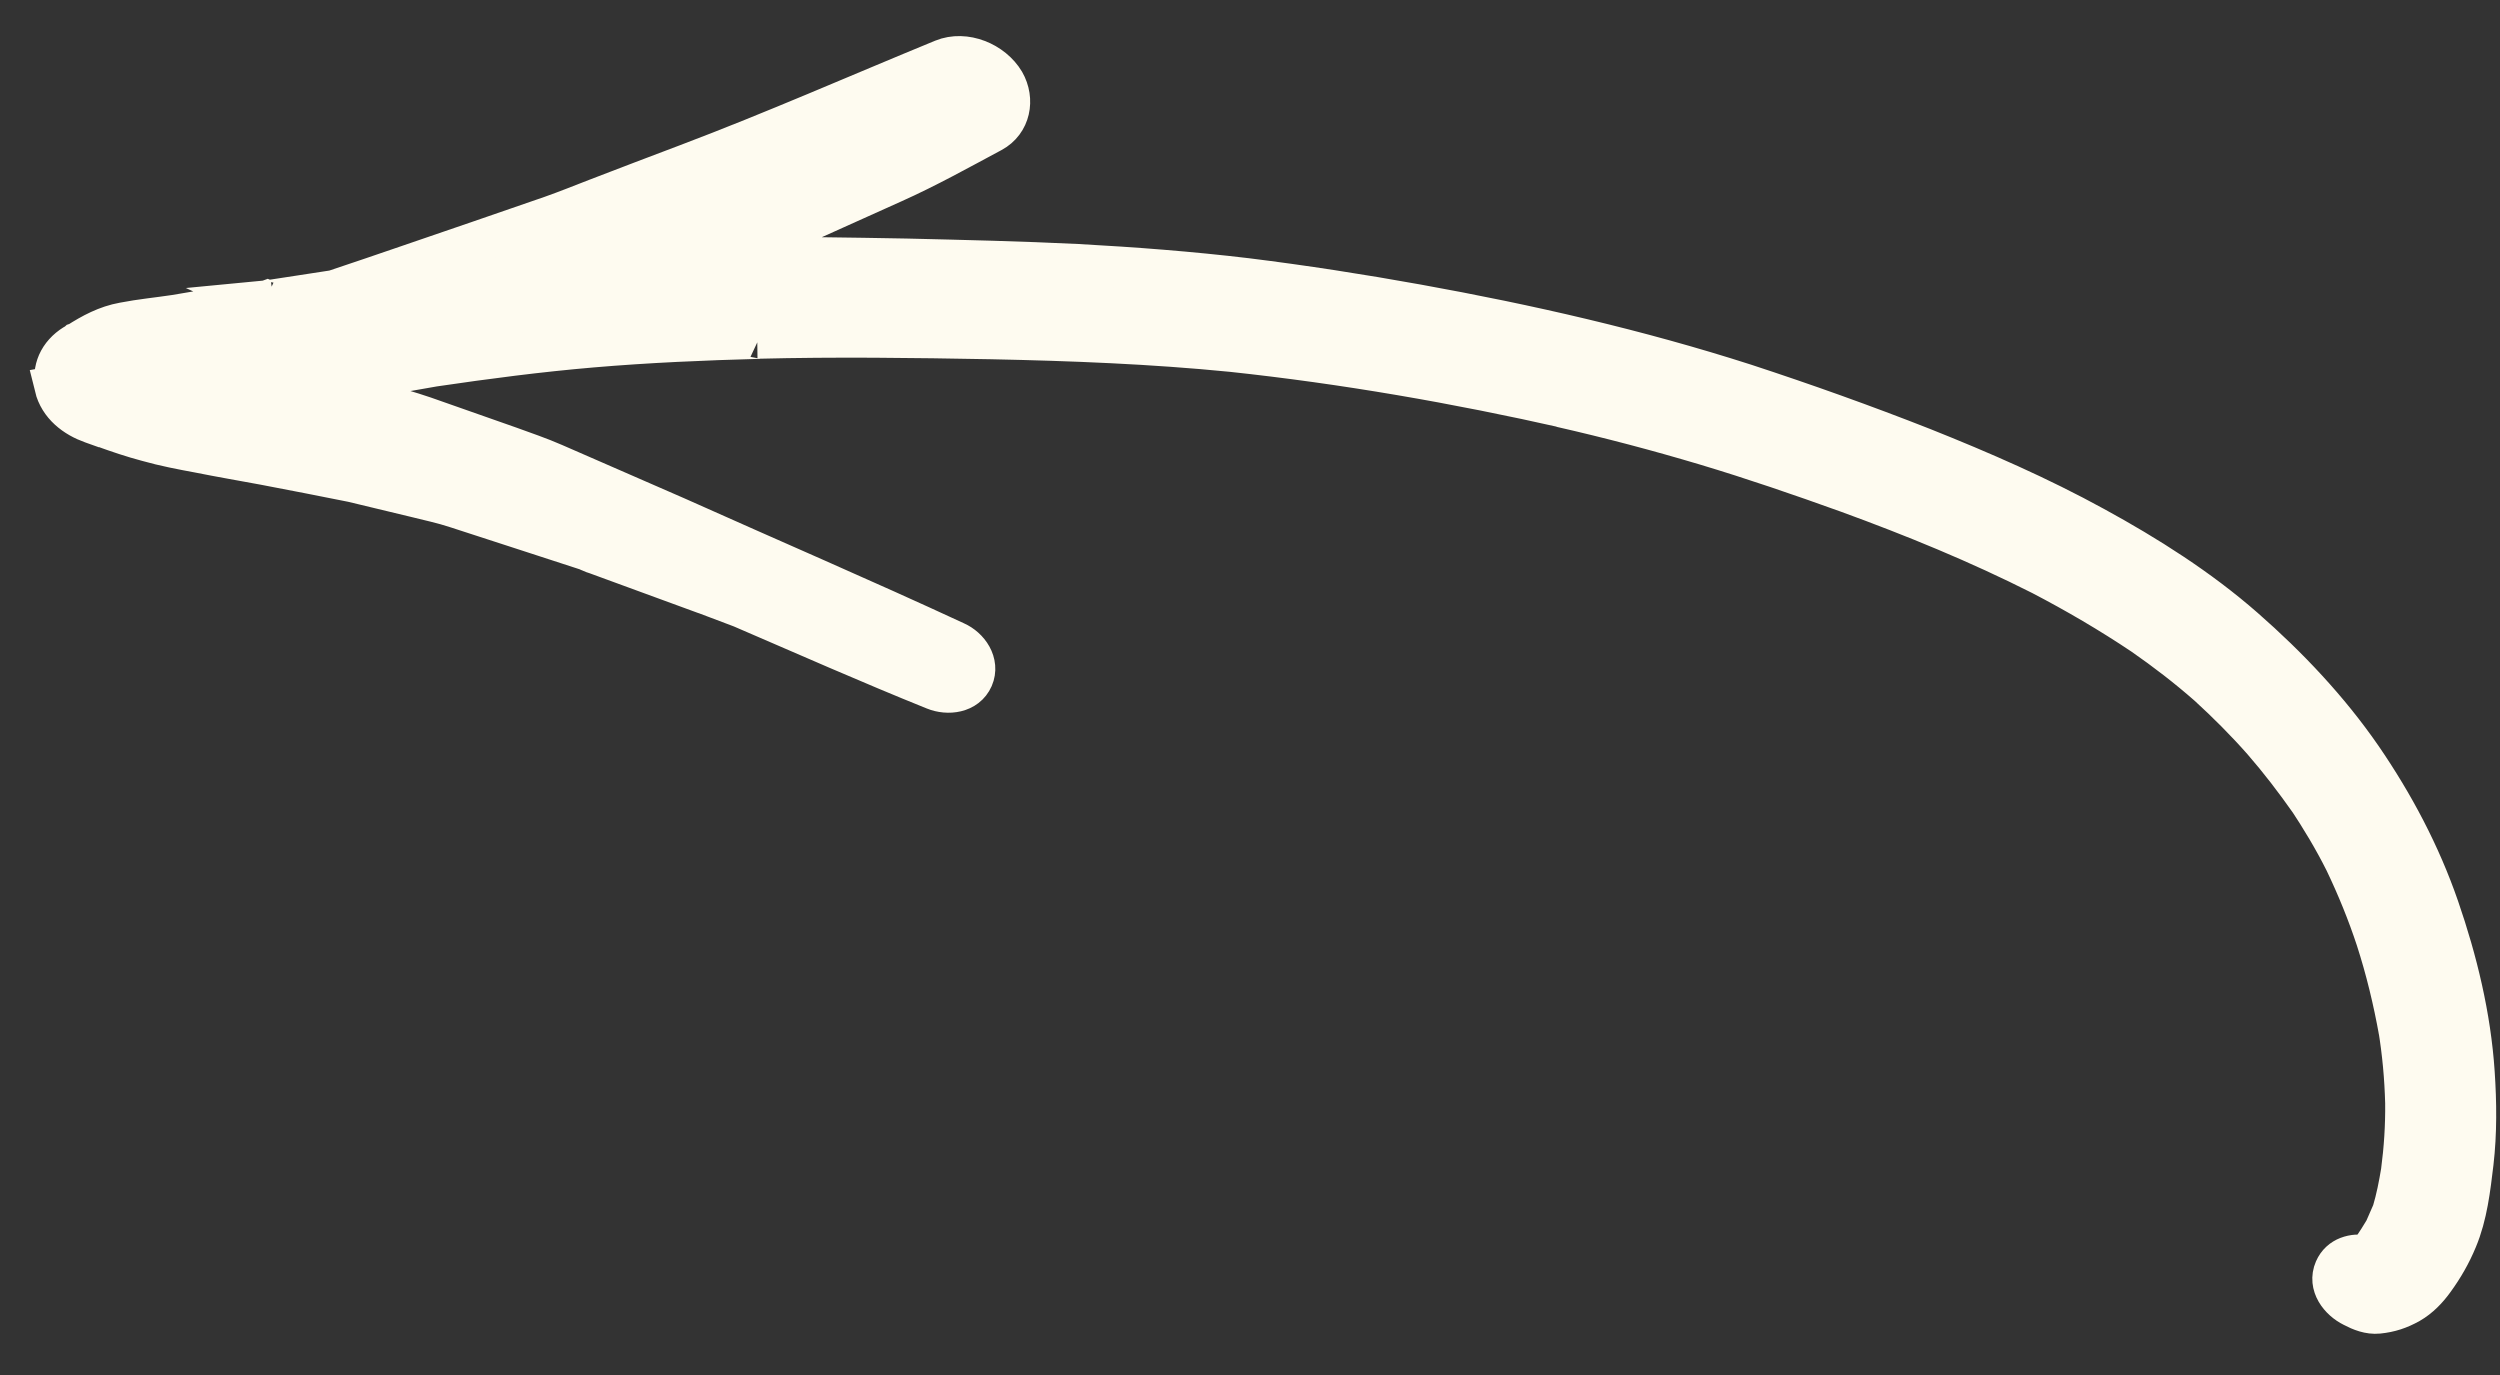
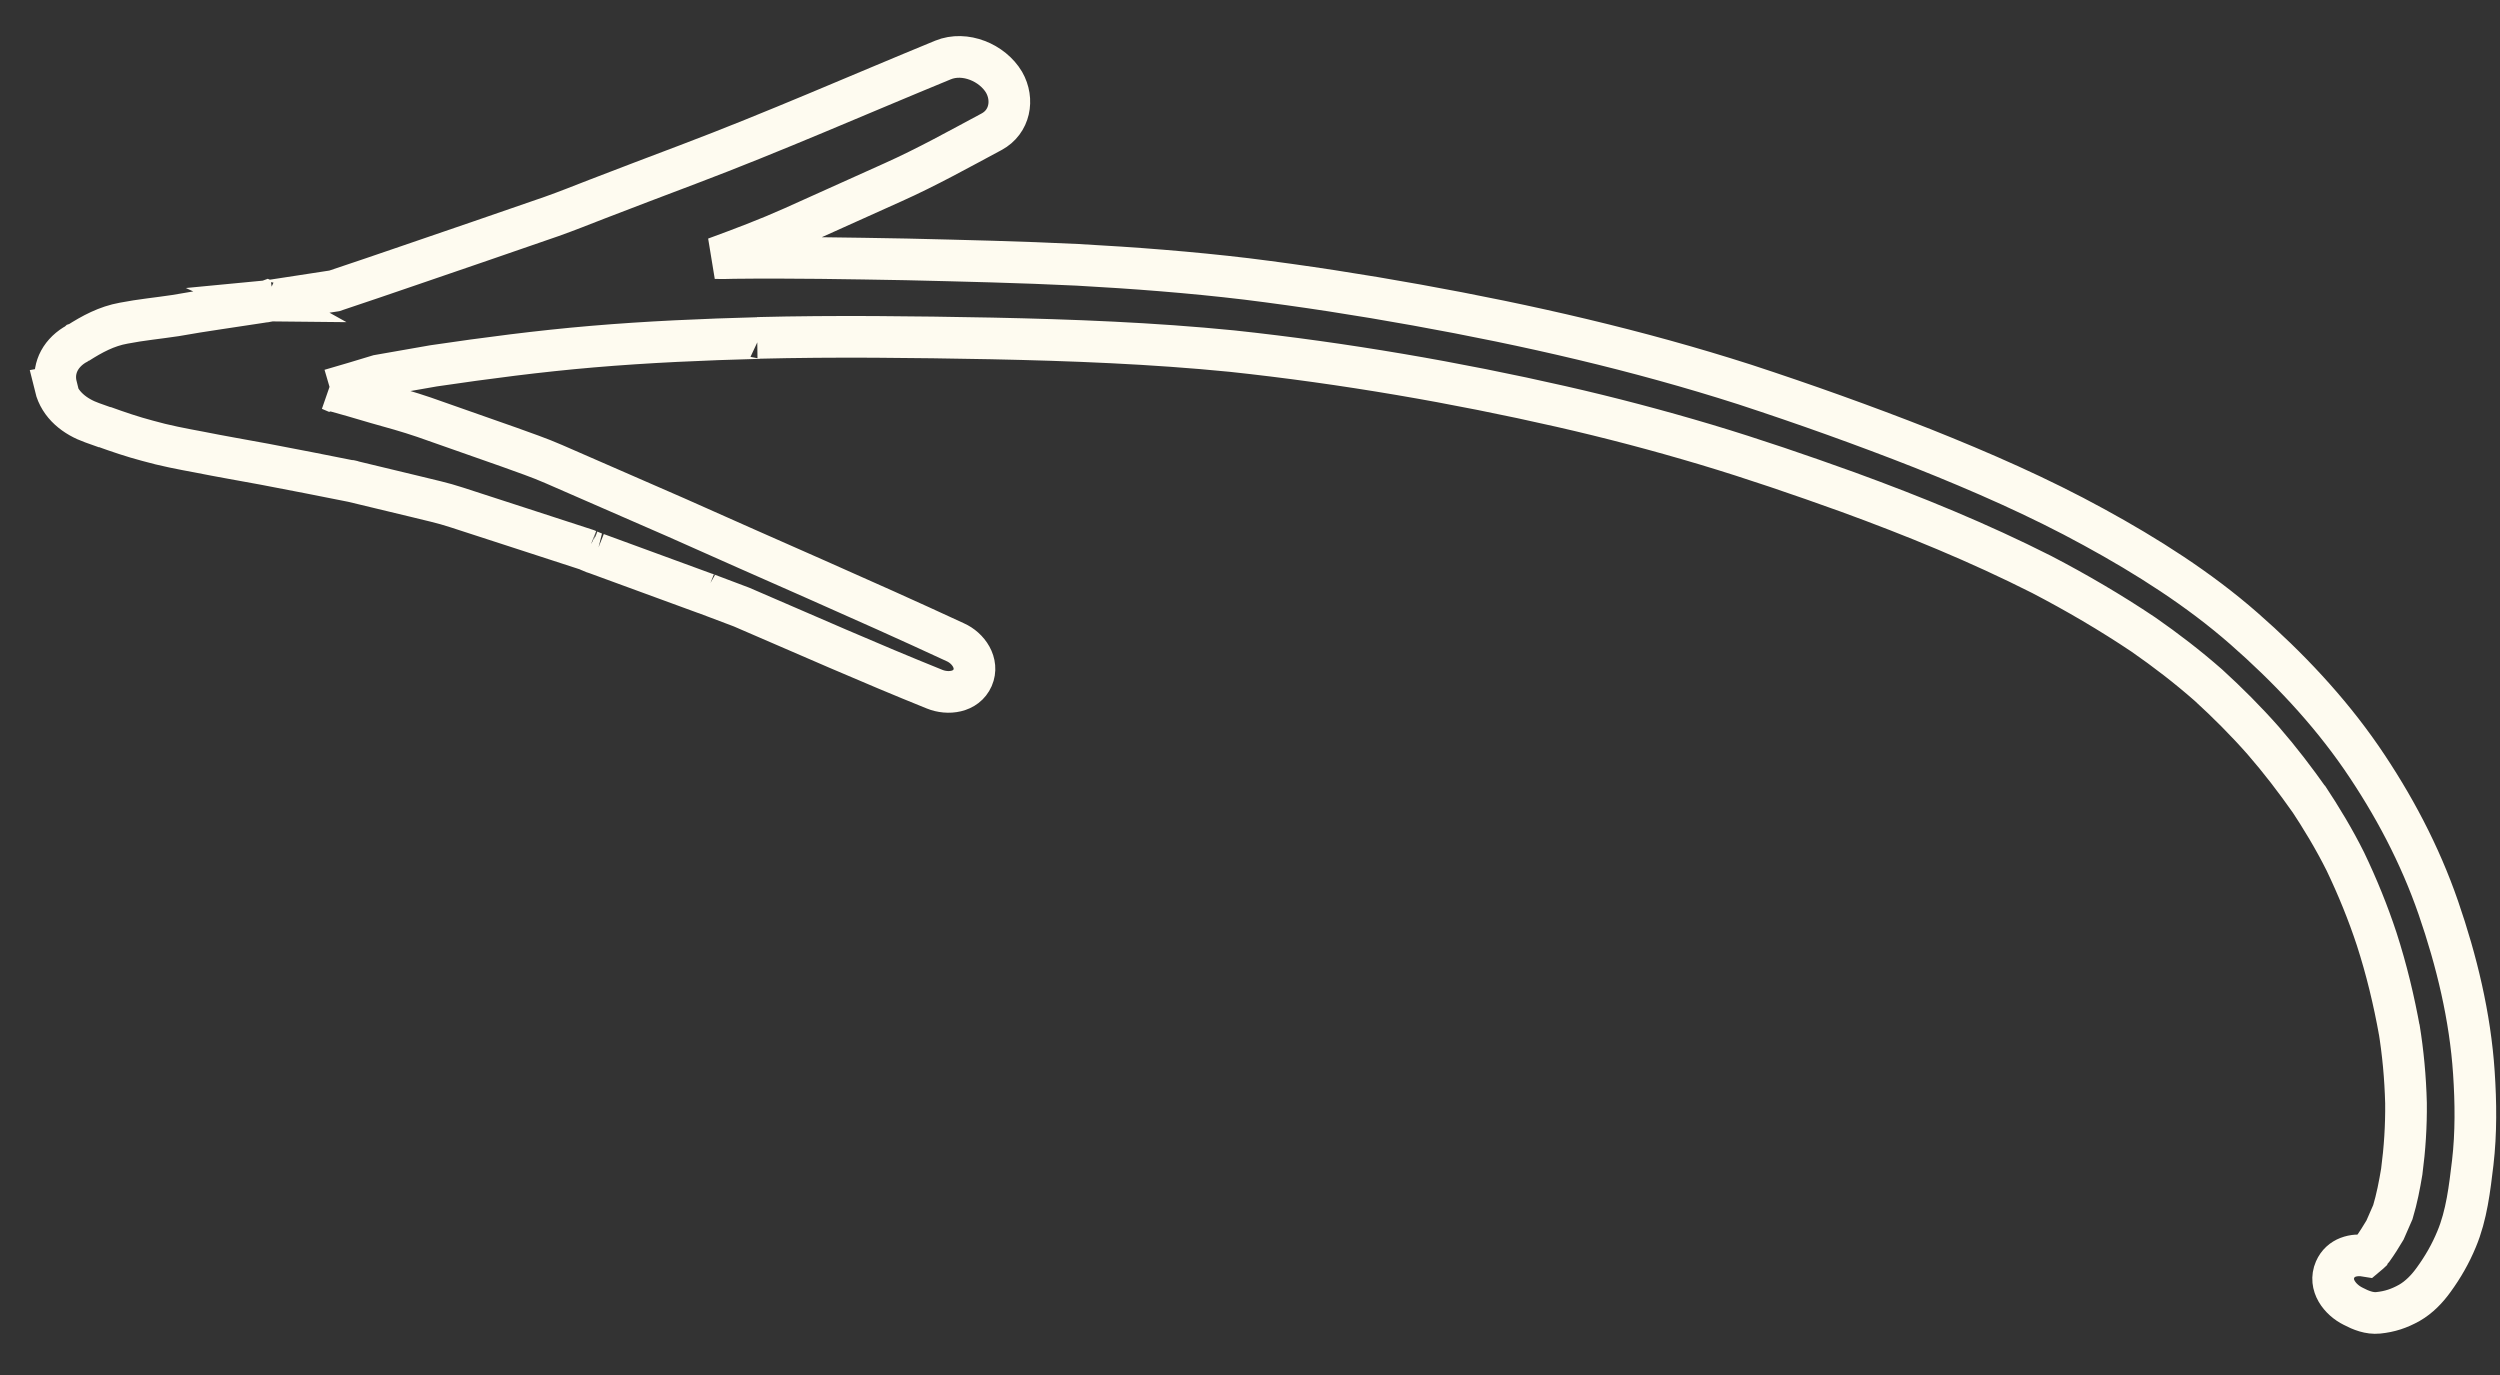
<svg xmlns="http://www.w3.org/2000/svg" width="60" height="33" viewBox="0 0 60 33" fill="none">
  <rect x="0" y="0" width="60" height="33" fill="#333333" stroke="none" />
-   <path d="M1.326 9.28C1.433 9.719 1.802 10.002 2.214 10.147C2.321 10.185 2.435 10.226 2.542 10.264C2.52 10.254 2.505 10.248 2.483 10.238C2.832 10.365 3.185 10.484 3.54 10.578C3.947 10.694 4.37 10.774 4.785 10.851C5.303 10.955 5.827 11.044 6.348 11.141C7.063 11.279 7.77 11.413 8.481 11.558C8.444 11.542 8.393 11.537 8.353 11.528C8.887 11.656 9.421 11.785 9.954 11.913C10.287 11.997 10.626 12.067 10.957 12.177C11.997 12.517 13.047 12.853 14.086 13.194C14.101 13.2 14.108 13.204 14.123 13.21C14.116 13.207 14.108 13.204 14.101 13.2C14.108 13.204 14.123 13.21 14.131 13.213C14.131 13.213 14.138 13.216 14.145 13.22C14.145 13.22 14.153 13.223 14.16 13.226C14.168 13.229 14.175 13.233 14.19 13.239C14.234 13.258 14.278 13.278 14.326 13.29C14.326 13.29 14.326 13.29 14.319 13.287C15.191 13.606 16.064 13.926 16.936 14.246C16.929 14.243 16.921 14.24 16.914 14.236C17.209 14.348 17.503 14.459 17.798 14.57C19.339 15.234 20.873 15.913 22.43 16.54C22.751 16.671 23.188 16.618 23.342 16.267C23.495 15.915 23.24 15.551 22.923 15.412C20.705 14.383 18.466 13.423 16.236 12.423C15.26 11.997 14.277 11.568 13.293 11.139C12.939 10.984 12.578 10.862 12.221 10.732L10.176 10.013C9.801 9.885 9.417 9.778 9.032 9.671C8.665 9.563 8.291 9.452 7.922 9.352C7.922 9.352 7.922 9.352 7.929 9.355C8.312 9.243 8.695 9.132 9.082 9.012C9.521 8.934 9.968 8.859 10.407 8.78C11.676 8.593 12.937 8.428 14.207 8.32C15.542 8.206 16.888 8.148 18.224 8.112C18.209 8.105 18.198 8.11 18.18 8.11C20.049 8.063 21.922 8.087 23.799 8.122C25.727 8.162 27.657 8.237 29.572 8.427C32.271 8.716 34.962 9.185 37.613 9.784L37.467 9.756C38.636 10.022 39.796 10.328 40.941 10.67C42.085 11.013 43.217 11.402 44.343 11.807C45.93 12.386 47.491 13.024 48.998 13.786C49.837 14.223 50.657 14.703 51.44 15.228C51.98 15.603 52.501 16.004 52.997 16.439C53.457 16.858 53.904 17.306 54.316 17.773C54.72 18.238 55.09 18.722 55.443 19.224C55.423 19.189 55.392 19.159 55.38 19.127C55.714 19.631 56.02 20.139 56.288 20.675C56.578 21.281 56.833 21.906 57.041 22.538C57.277 23.269 57.455 24.009 57.591 24.766C57.582 24.727 57.577 24.699 57.575 24.663C57.673 25.264 57.728 25.863 57.744 26.472C57.75 27.024 57.715 27.567 57.642 28.119C57.588 28.444 57.526 28.766 57.429 29.09C57.365 29.236 57.304 29.375 57.24 29.522C57.145 29.68 57.052 29.832 56.942 29.984C56.922 30.01 56.891 30.04 56.87 30.066C56.898 30.044 56.915 30.025 56.943 30.002C56.895 30.051 56.84 30.096 56.785 30.142C56.49 30.092 56.173 30.172 56.042 30.472C55.882 30.838 56.158 31.194 56.477 31.351C56.663 31.449 56.866 31.529 57.077 31.508C57.353 31.48 57.58 31.405 57.825 31.268C58.059 31.134 58.253 30.931 58.41 30.712C58.631 30.408 58.815 30.087 58.958 29.74C59.2 29.165 59.272 28.517 59.346 27.904C59.429 27.19 59.421 26.463 59.373 25.744C59.284 24.398 58.96 23.062 58.521 21.789C58.078 20.506 57.441 19.303 56.672 18.183C55.879 17.035 54.91 16.01 53.859 15.089C52.771 14.135 51.523 13.345 50.258 12.654C48.937 11.929 47.547 11.322 46.146 10.763C44.734 10.207 43.31 9.699 41.87 9.227C39.299 8.402 36.666 7.801 34.006 7.321C32.644 7.075 31.284 6.864 29.915 6.694C28.568 6.533 27.213 6.43 25.864 6.356C24.494 6.289 23.125 6.258 21.749 6.225C20.378 6.201 18.999 6.175 17.619 6.191C17.467 6.195 17.316 6.199 17.168 6.195C17.797 5.964 18.419 5.73 19.031 5.456C19.829 5.099 20.631 4.734 21.43 4.376C22.239 4.014 23.019 3.579 23.8 3.161C24.237 2.925 24.337 2.393 24.098 1.975C23.819 1.504 23.158 1.224 22.632 1.44C20.595 2.277 18.578 3.166 16.512 3.947C15.785 4.222 15.057 4.498 14.327 4.78C13.967 4.92 13.603 5.066 13.239 5.195C12.107 5.59 10.961 5.979 9.821 6.371C9.22 6.579 8.622 6.78 8.024 6.981C7.466 7.069 6.911 7.15 6.354 7.237C6.369 7.244 6.382 7.232 6.4 7.232C6.393 7.228 6.382 7.232 6.372 7.237C6.379 7.24 6.4 7.232 6.411 7.228C6.411 7.228 6.418 7.231 6.429 7.227C6.429 7.227 6.447 7.226 6.457 7.222C6.486 7.217 6.515 7.212 6.543 7.207C6.479 7.213 6.418 7.231 6.354 7.237C6.325 7.242 6.297 7.247 6.268 7.252C5.578 7.361 4.887 7.452 4.209 7.574C3.794 7.637 3.382 7.675 2.968 7.756C2.557 7.83 2.211 8.018 1.869 8.236C1.894 8.22 1.908 8.209 1.932 8.193C1.908 8.209 1.883 8.224 1.862 8.232C1.848 8.244 1.827 8.252 1.81 8.271C1.824 8.259 1.845 8.251 1.859 8.24C1.834 8.255 1.813 8.263 1.789 8.279C1.608 8.392 1.472 8.542 1.395 8.717C1.322 8.886 1.303 9.069 1.354 9.275L1.326 9.28Z" fill="#FEFBF0" />
-   <path d="M6.354 7.237C6.911 7.15 7.466 7.069 8.024 6.981C8.622 6.78 9.22 6.579 9.821 6.371C10.961 5.979 12.107 5.59 13.239 5.195C13.603 5.066 13.967 4.92 14.327 4.78C15.057 4.498 15.785 4.222 16.512 3.947C18.578 3.166 20.595 2.277 22.632 1.44C23.158 1.224 23.819 1.504 24.098 1.975C24.337 2.393 24.237 2.925 23.8 3.161C23.019 3.579 22.239 4.014 21.43 4.376C20.631 4.734 19.829 5.099 19.031 5.456C18.419 5.73 17.797 5.964 17.168 6.195C17.316 6.199 17.467 6.195 17.619 6.191C18.999 6.175 20.378 6.201 21.749 6.225C23.125 6.258 24.494 6.289 25.864 6.356C27.213 6.43 28.568 6.533 29.915 6.694C31.284 6.864 32.644 7.075 34.006 7.321C36.666 7.801 39.299 8.402 41.87 9.227C43.31 9.699 44.734 10.207 46.146 10.763C47.547 11.322 48.937 11.929 50.258 12.654C51.523 13.345 52.771 14.135 53.859 15.089C54.91 16.01 55.879 17.035 56.672 18.183C57.441 19.303 58.078 20.506 58.521 21.789C58.96 23.062 59.284 24.398 59.373 25.744C59.421 26.463 59.429 27.19 59.346 27.904C59.272 28.517 59.2 29.165 58.958 29.74C58.815 30.087 58.631 30.408 58.41 30.712C58.253 30.931 58.059 31.134 57.825 31.268C57.58 31.405 57.353 31.48 57.077 31.508C56.866 31.529 56.663 31.449 56.477 31.351C56.158 31.194 55.882 30.838 56.042 30.472C56.173 30.172 56.49 30.092 56.785 30.142C56.84 30.096 56.895 30.051 56.943 30.002C56.915 30.025 56.898 30.044 56.87 30.066C56.891 30.04 56.922 30.01 56.942 29.984C57.052 29.832 57.145 29.68 57.24 29.522C57.304 29.375 57.365 29.236 57.429 29.09C57.526 28.766 57.588 28.444 57.642 28.119C57.715 27.567 57.75 27.024 57.744 26.472C57.728 25.863 57.673 25.264 57.575 24.663C57.577 24.699 57.582 24.727 57.591 24.766C57.455 24.009 57.277 23.269 57.041 22.538C56.833 21.906 56.578 21.281 56.288 20.675C56.02 20.139 55.714 19.631 55.38 19.127C55.392 19.159 55.423 19.189 55.443 19.224C55.09 18.722 54.72 18.238 54.316 17.773C53.904 17.306 53.457 16.858 52.997 16.439C52.501 16.004 51.98 15.603 51.44 15.228C50.657 14.703 49.837 14.223 48.998 13.786C47.491 13.024 45.93 12.386 44.343 11.807C43.217 11.402 42.085 11.013 40.941 10.67C39.796 10.328 38.636 10.022 37.467 9.756L37.613 9.784C34.962 9.185 32.271 8.716 29.572 8.427C27.657 8.237 25.727 8.162 23.799 8.122C21.922 8.087 20.049 8.063 18.18 8.11C18.198 8.11 18.209 8.105 18.224 8.112C16.888 8.148 15.542 8.206 14.207 8.32C12.937 8.428 11.676 8.593 10.407 8.78C9.968 8.859 9.521 8.934 9.082 9.012C8.695 9.132 8.312 9.243 7.929 9.355C7.922 9.352 7.922 9.352 7.922 9.352C8.291 9.452 8.665 9.563 9.032 9.671C9.417 9.778 9.801 9.885 10.176 10.013L12.221 10.732C12.578 10.862 12.939 10.984 13.293 11.139C14.277 11.568 15.26 11.997 16.236 12.423C18.466 13.423 20.705 14.383 22.923 15.412C23.24 15.551 23.495 15.915 23.342 16.267C23.188 16.618 22.751 16.671 22.43 16.54C20.873 15.913 19.339 15.234 17.798 14.57C17.503 14.459 17.209 14.348 16.914 14.236C16.921 14.24 16.929 14.243 16.936 14.246C16.064 13.926 15.191 13.606 14.319 13.287C14.326 13.29 14.326 13.29 14.326 13.29C14.278 13.278 14.234 13.258 14.19 13.239C14.175 13.233 14.168 13.229 14.16 13.226C14.153 13.223 14.145 13.22 14.145 13.22C14.138 13.216 14.131 13.213 14.131 13.213C14.123 13.21 14.108 13.204 14.101 13.2C14.108 13.204 14.116 13.207 14.123 13.21C14.108 13.204 14.101 13.2 14.086 13.194C13.047 12.853 11.997 12.517 10.957 12.177C10.626 12.067 10.287 11.997 9.954 11.913C9.421 11.785 8.887 11.656 8.353 11.528C8.393 11.537 8.444 11.542 8.481 11.558C7.77 11.413 7.063 11.279 6.348 11.141C5.827 11.044 5.303 10.955 4.785 10.851C4.37 10.774 3.947 10.694 3.54 10.578C3.185 10.484 2.832 10.365 2.483 10.238C2.505 10.248 2.52 10.254 2.542 10.264C2.435 10.226 2.321 10.185 2.214 10.147C1.802 10.002 1.433 9.719 1.326 9.28L1.354 9.275C1.303 9.069 1.322 8.886 1.395 8.717C1.472 8.542 1.608 8.392 1.789 8.279C1.813 8.263 1.834 8.255 1.859 8.24C1.845 8.251 1.824 8.259 1.81 8.271C1.827 8.252 1.848 8.244 1.862 8.232C1.883 8.224 1.908 8.209 1.932 8.193C1.908 8.209 1.894 8.22 1.869 8.236C2.211 8.018 2.557 7.83 2.968 7.756C3.382 7.675 3.794 7.637 4.209 7.574C4.887 7.452 5.578 7.361 6.268 7.252C6.297 7.247 6.325 7.242 6.354 7.237ZM6.354 7.237C6.369 7.244 6.382 7.232 6.4 7.232C6.393 7.228 6.382 7.232 6.372 7.237C6.379 7.24 6.4 7.232 6.411 7.228C6.411 7.228 6.418 7.231 6.429 7.227C6.429 7.227 6.447 7.226 6.457 7.222C6.486 7.217 6.515 7.212 6.543 7.207C6.479 7.213 6.418 7.231 6.354 7.237Z" stroke="#FEFBF0" />
+   <path d="M6.354 7.237C6.911 7.15 7.466 7.069 8.024 6.981C8.622 6.78 9.22 6.579 9.821 6.371C10.961 5.979 12.107 5.59 13.239 5.195C13.603 5.066 13.967 4.92 14.327 4.78C15.057 4.498 15.785 4.222 16.512 3.947C18.578 3.166 20.595 2.277 22.632 1.44C23.158 1.224 23.819 1.504 24.098 1.975C24.337 2.393 24.237 2.925 23.8 3.161C23.019 3.579 22.239 4.014 21.43 4.376C20.631 4.734 19.829 5.099 19.031 5.456C18.419 5.73 17.797 5.964 17.168 6.195C17.316 6.199 17.467 6.195 17.619 6.191C18.999 6.175 20.378 6.201 21.749 6.225C23.125 6.258 24.494 6.289 25.864 6.356C27.213 6.43 28.568 6.533 29.915 6.694C31.284 6.864 32.644 7.075 34.006 7.321C36.666 7.801 39.299 8.402 41.87 9.227C43.31 9.699 44.734 10.207 46.146 10.763C47.547 11.322 48.937 11.929 50.258 12.654C51.523 13.345 52.771 14.135 53.859 15.089C54.91 16.01 55.879 17.035 56.672 18.183C57.441 19.303 58.078 20.506 58.521 21.789C58.96 23.062 59.284 24.398 59.373 25.744C59.421 26.463 59.429 27.19 59.346 27.904C59.272 28.517 59.2 29.165 58.958 29.74C58.815 30.087 58.631 30.408 58.41 30.712C58.253 30.931 58.059 31.134 57.825 31.268C57.58 31.405 57.353 31.48 57.077 31.508C56.866 31.529 56.663 31.449 56.477 31.351C56.158 31.194 55.882 30.838 56.042 30.472C56.173 30.172 56.49 30.092 56.785 30.142C56.84 30.096 56.895 30.051 56.943 30.002C56.915 30.025 56.898 30.044 56.87 30.066C56.891 30.04 56.922 30.01 56.942 29.984C57.052 29.832 57.145 29.68 57.24 29.522C57.304 29.375 57.365 29.236 57.429 29.09C57.526 28.766 57.588 28.444 57.642 28.119C57.715 27.567 57.75 27.024 57.744 26.472C57.728 25.863 57.673 25.264 57.575 24.663C57.577 24.699 57.582 24.727 57.591 24.766C57.455 24.009 57.277 23.269 57.041 22.538C56.833 21.906 56.578 21.281 56.288 20.675C56.02 20.139 55.714 19.631 55.38 19.127C55.392 19.159 55.423 19.189 55.443 19.224C55.09 18.722 54.72 18.238 54.316 17.773C53.904 17.306 53.457 16.858 52.997 16.439C52.501 16.004 51.98 15.603 51.44 15.228C50.657 14.703 49.837 14.223 48.998 13.786C47.491 13.024 45.93 12.386 44.343 11.807C43.217 11.402 42.085 11.013 40.941 10.67C39.796 10.328 38.636 10.022 37.467 9.756C34.962 9.185 32.271 8.716 29.572 8.427C27.657 8.237 25.727 8.162 23.799 8.122C21.922 8.087 20.049 8.063 18.18 8.11C18.198 8.11 18.209 8.105 18.224 8.112C16.888 8.148 15.542 8.206 14.207 8.32C12.937 8.428 11.676 8.593 10.407 8.78C9.968 8.859 9.521 8.934 9.082 9.012C8.695 9.132 8.312 9.243 7.929 9.355C7.922 9.352 7.922 9.352 7.922 9.352C8.291 9.452 8.665 9.563 9.032 9.671C9.417 9.778 9.801 9.885 10.176 10.013L12.221 10.732C12.578 10.862 12.939 10.984 13.293 11.139C14.277 11.568 15.26 11.997 16.236 12.423C18.466 13.423 20.705 14.383 22.923 15.412C23.24 15.551 23.495 15.915 23.342 16.267C23.188 16.618 22.751 16.671 22.43 16.54C20.873 15.913 19.339 15.234 17.798 14.57C17.503 14.459 17.209 14.348 16.914 14.236C16.921 14.24 16.929 14.243 16.936 14.246C16.064 13.926 15.191 13.606 14.319 13.287C14.326 13.29 14.326 13.29 14.326 13.29C14.278 13.278 14.234 13.258 14.19 13.239C14.175 13.233 14.168 13.229 14.16 13.226C14.153 13.223 14.145 13.22 14.145 13.22C14.138 13.216 14.131 13.213 14.131 13.213C14.123 13.21 14.108 13.204 14.101 13.2C14.108 13.204 14.116 13.207 14.123 13.21C14.108 13.204 14.101 13.2 14.086 13.194C13.047 12.853 11.997 12.517 10.957 12.177C10.626 12.067 10.287 11.997 9.954 11.913C9.421 11.785 8.887 11.656 8.353 11.528C8.393 11.537 8.444 11.542 8.481 11.558C7.77 11.413 7.063 11.279 6.348 11.141C5.827 11.044 5.303 10.955 4.785 10.851C4.37 10.774 3.947 10.694 3.54 10.578C3.185 10.484 2.832 10.365 2.483 10.238C2.505 10.248 2.52 10.254 2.542 10.264C2.435 10.226 2.321 10.185 2.214 10.147C1.802 10.002 1.433 9.719 1.326 9.28L1.354 9.275C1.303 9.069 1.322 8.886 1.395 8.717C1.472 8.542 1.608 8.392 1.789 8.279C1.813 8.263 1.834 8.255 1.859 8.24C1.845 8.251 1.824 8.259 1.81 8.271C1.827 8.252 1.848 8.244 1.862 8.232C1.883 8.224 1.908 8.209 1.932 8.193C1.908 8.209 1.894 8.22 1.869 8.236C2.211 8.018 2.557 7.83 2.968 7.756C3.382 7.675 3.794 7.637 4.209 7.574C4.887 7.452 5.578 7.361 6.268 7.252C6.297 7.247 6.325 7.242 6.354 7.237ZM6.354 7.237C6.369 7.244 6.382 7.232 6.4 7.232C6.393 7.228 6.382 7.232 6.372 7.237C6.379 7.24 6.4 7.232 6.411 7.228C6.411 7.228 6.418 7.231 6.429 7.227C6.429 7.227 6.447 7.226 6.457 7.222C6.486 7.217 6.515 7.212 6.543 7.207C6.479 7.213 6.418 7.231 6.354 7.237Z" stroke="#FEFBF0" />
</svg>